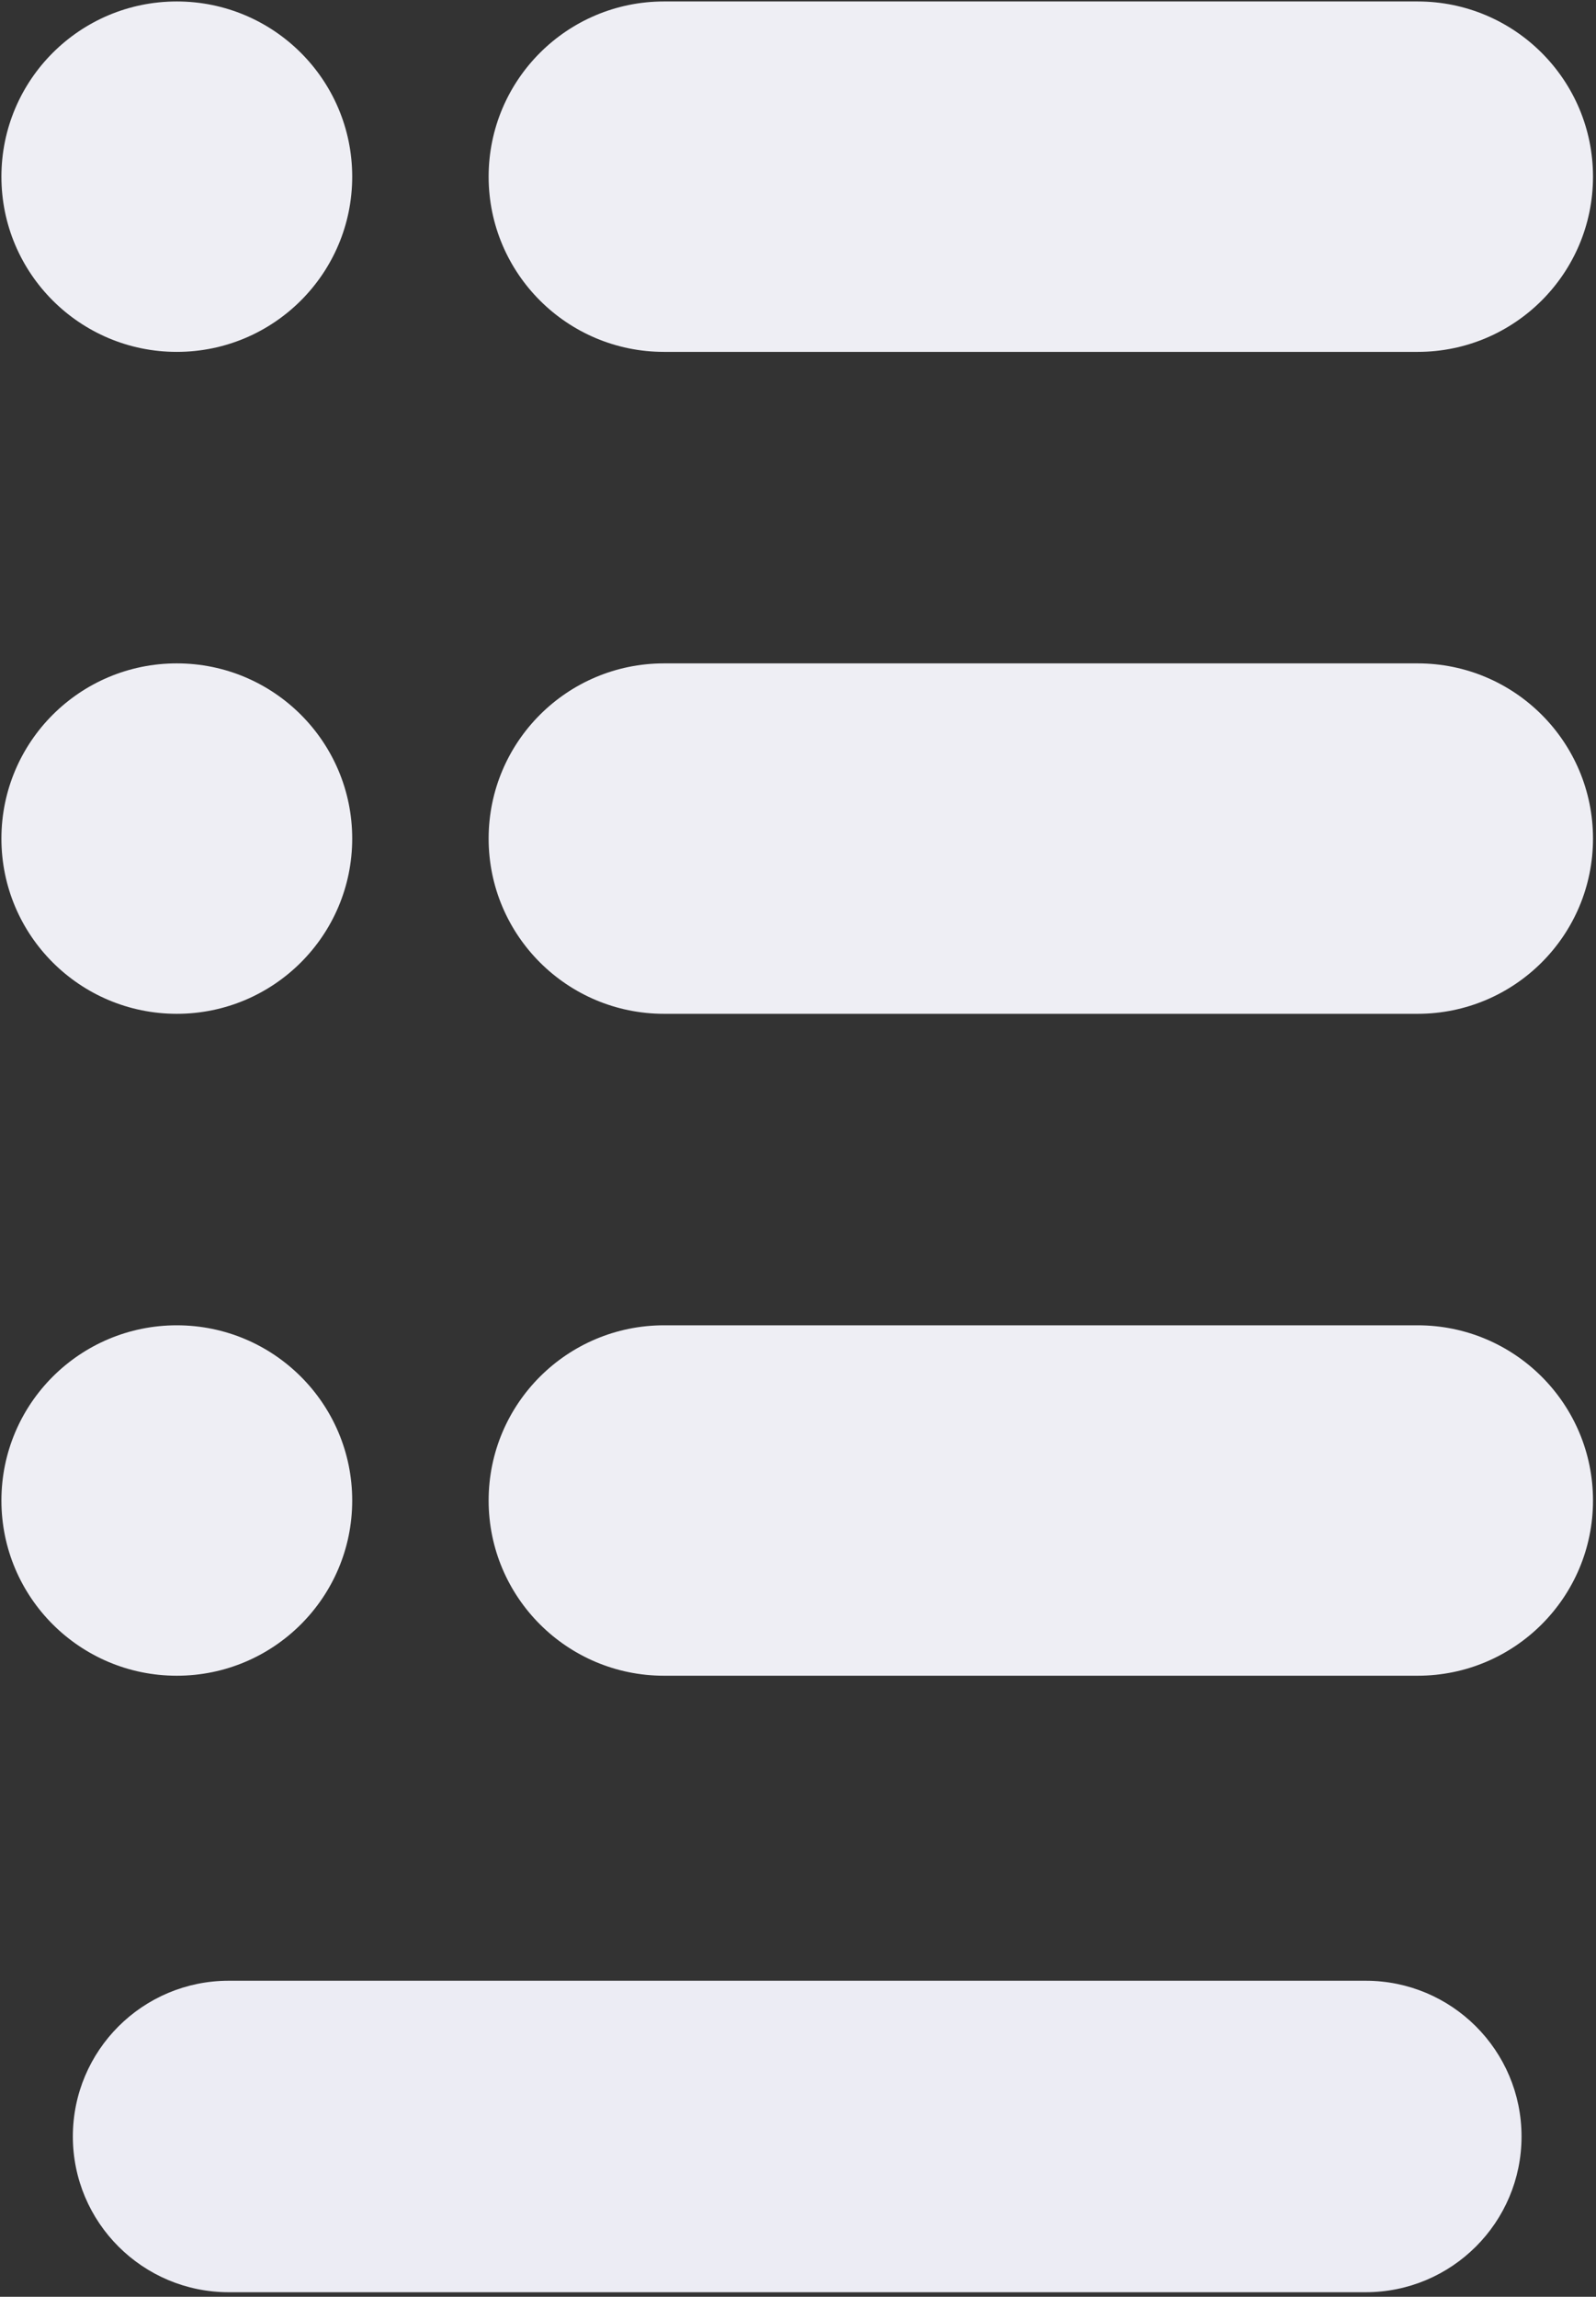
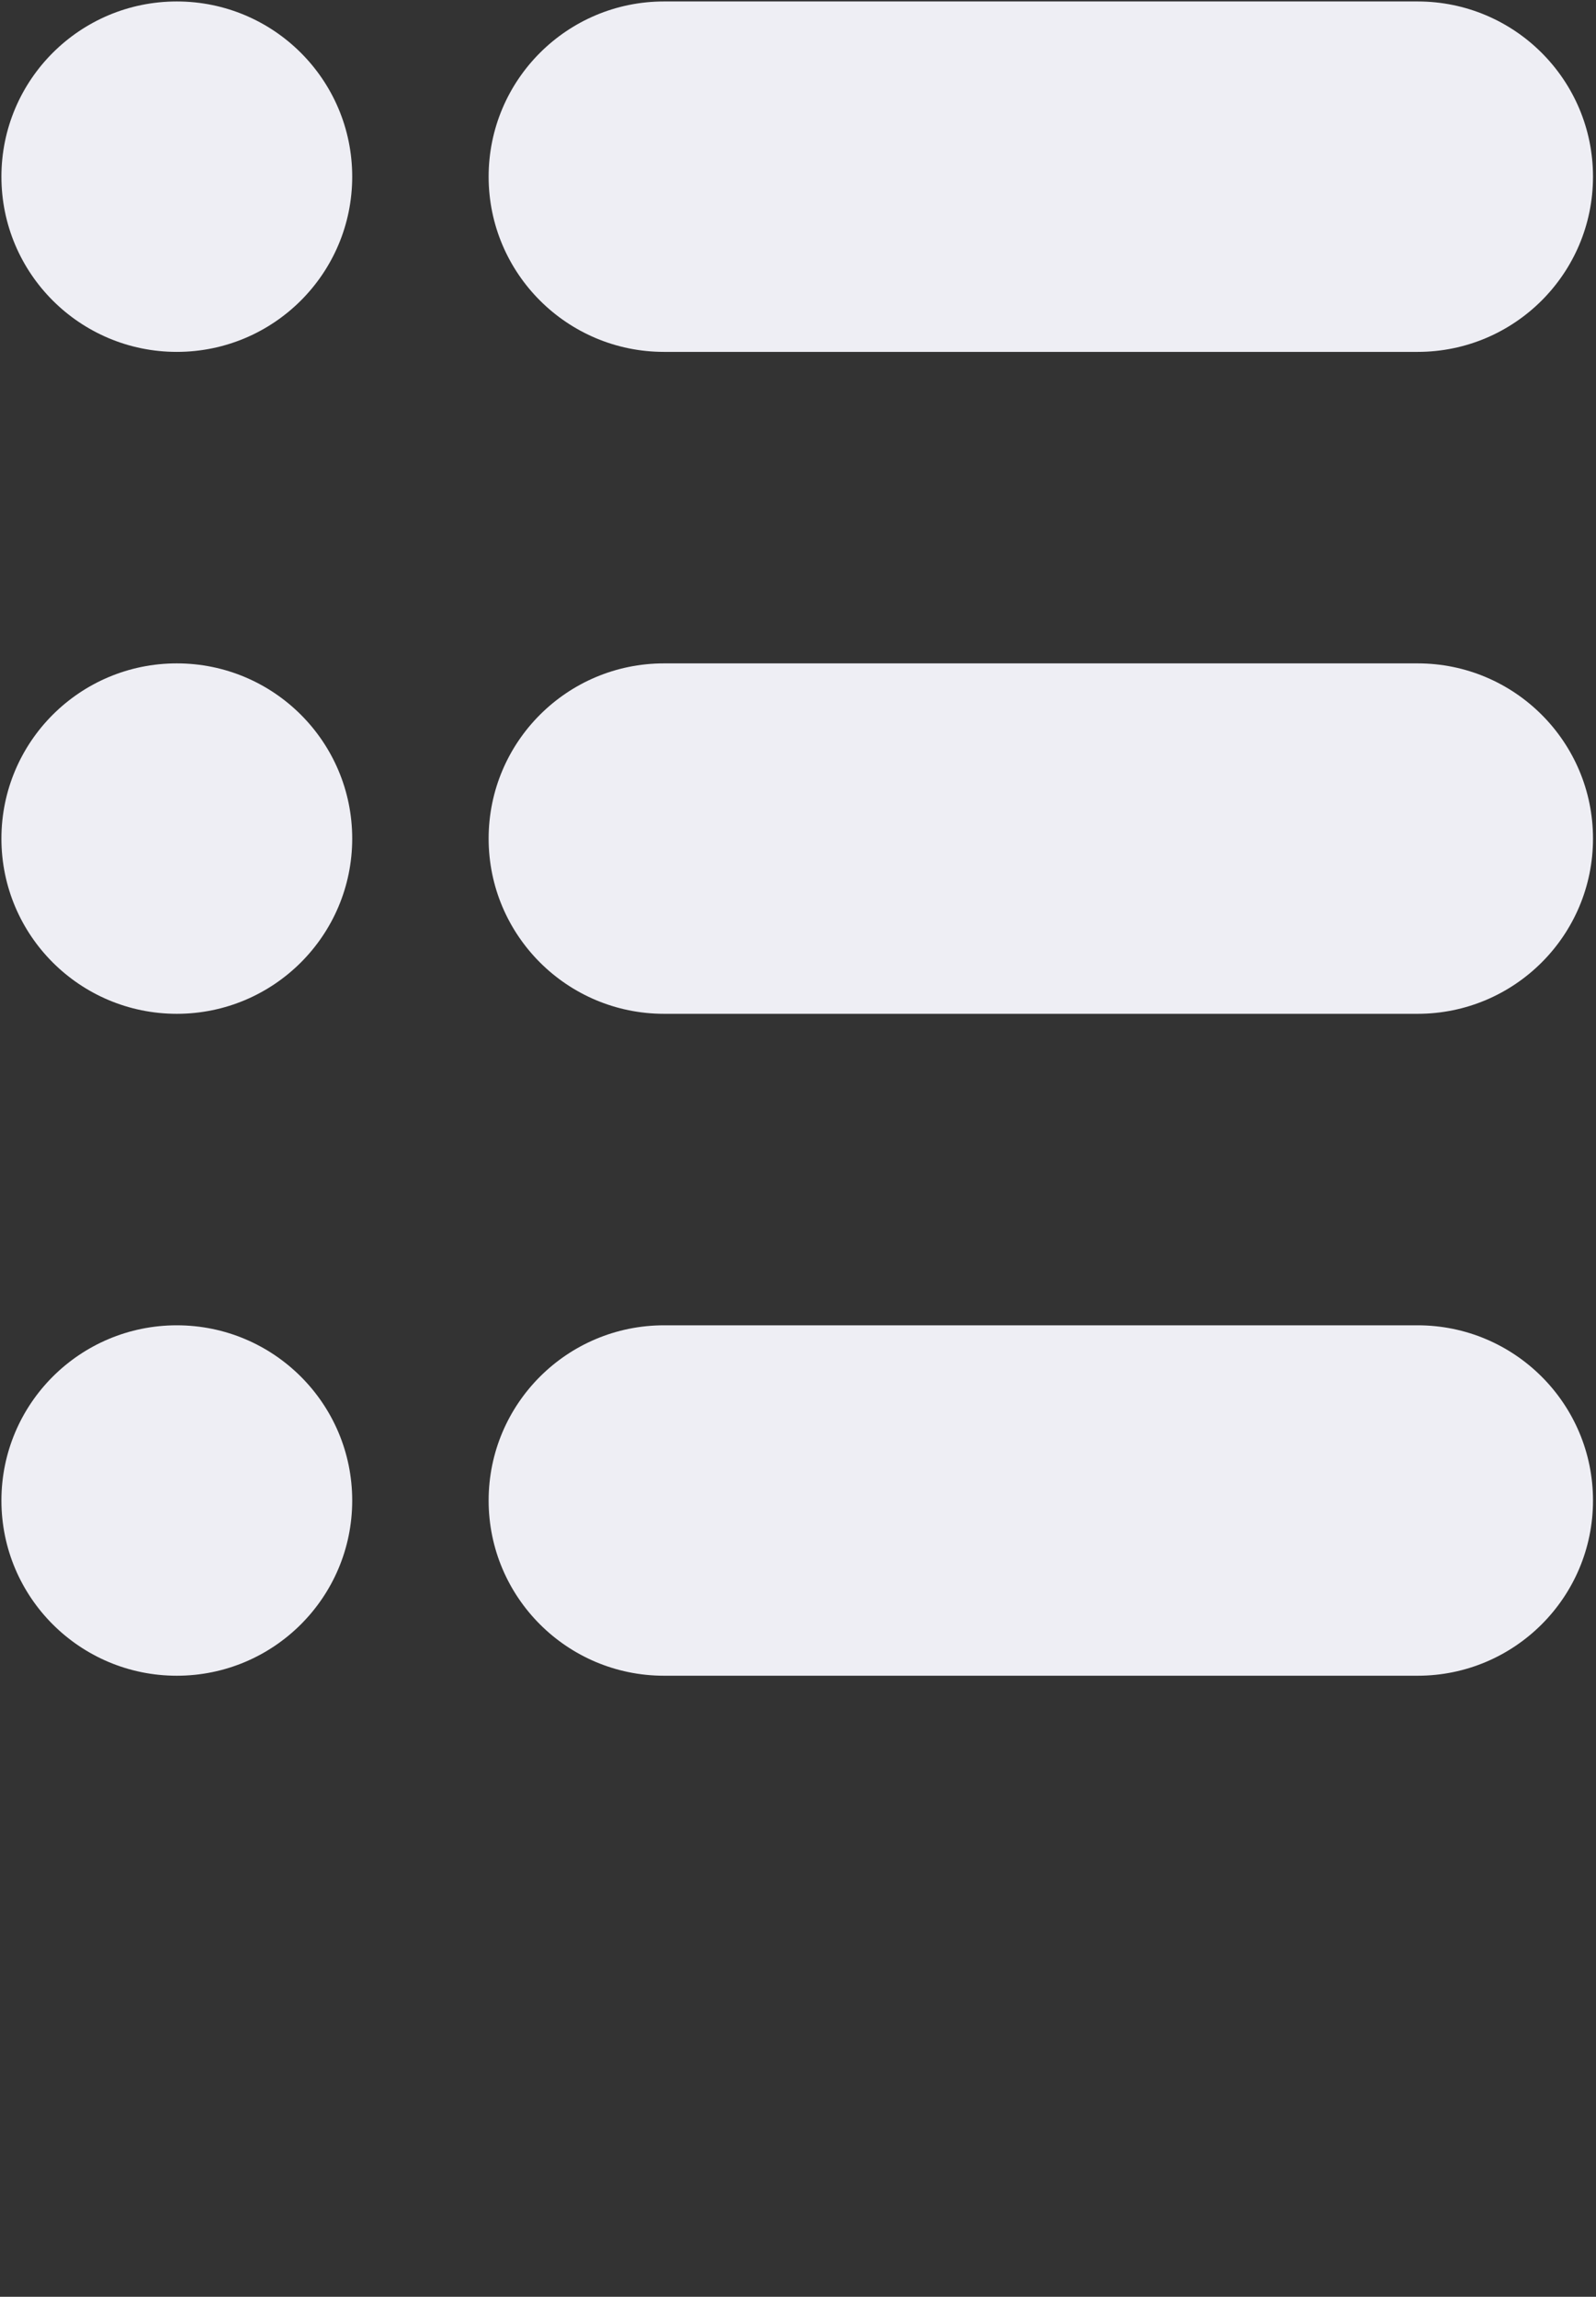
<svg xmlns="http://www.w3.org/2000/svg" width="212" height="305" viewBox="0 0 212 305" fill="none">
  <rect x="0" y="0" width="212" height="305" fill="#333333" stroke="none" />
-   <path d="M202.109 283.71C202.109 272.287 192.837 263.028 181.399 263.028L30.389 263.028C18.951 263.028 9.678 272.287 9.678 283.71C9.678 295.132 18.951 304.392 30.389 304.392L181.399 304.392C192.837 304.392 202.109 295.132 202.109 283.71Z" fill="#ECECF4" />
  <path d="M64.906 199.258C64.906 186.408 75.338 175.991 88.205 175.991L188.304 175.991C201.171 175.991 211.602 186.408 211.602 199.258C211.602 212.108 201.171 222.525 188.304 222.525L88.205 222.525C75.338 222.525 64.906 212.108 64.906 199.258Z" fill="#EEEEF4" />
  <path d="M0.188 199.258C0.188 186.408 10.619 175.991 23.486 175.991C36.354 175.991 46.785 186.408 46.785 199.258C46.785 212.108 36.354 222.525 23.486 222.525C10.619 222.525 0.188 212.108 0.188 199.258Z" fill="#EEEEF4" />
  <path d="M64.906 111.36C64.906 98.509 75.338 88.092 88.205 88.092L188.304 88.092C201.171 88.092 211.602 98.509 211.602 111.36C211.602 124.21 201.171 134.627 188.304 134.627L88.205 134.627C75.338 134.627 64.906 124.21 64.906 111.36Z" fill="#EEEEF4" />
  <path d="M0.188 111.36C0.188 98.509 10.619 88.092 23.486 88.092C36.354 88.092 46.785 98.509 46.785 111.36C46.785 124.21 36.354 134.627 23.486 134.627C10.619 134.627 0.188 124.21 0.188 111.36Z" fill="#EEEEF4" />
  <path d="M64.906 23.461C64.906 10.611 75.338 0.194 88.205 0.194L188.304 0.194C201.171 0.194 211.602 10.611 211.602 23.461C211.602 36.311 201.171 46.728 188.304 46.728L88.205 46.728C75.338 46.728 64.906 36.311 64.906 23.461Z" fill="#EEEEF4" />
  <path d="M0.188 23.461C0.188 10.611 10.619 0.194 23.486 0.194C36.354 0.194 46.785 10.611 46.785 23.461C46.785 36.311 36.354 46.728 23.486 46.728C10.619 46.728 0.188 36.311 0.188 23.461Z" fill="#EEEEF4" />
</svg>